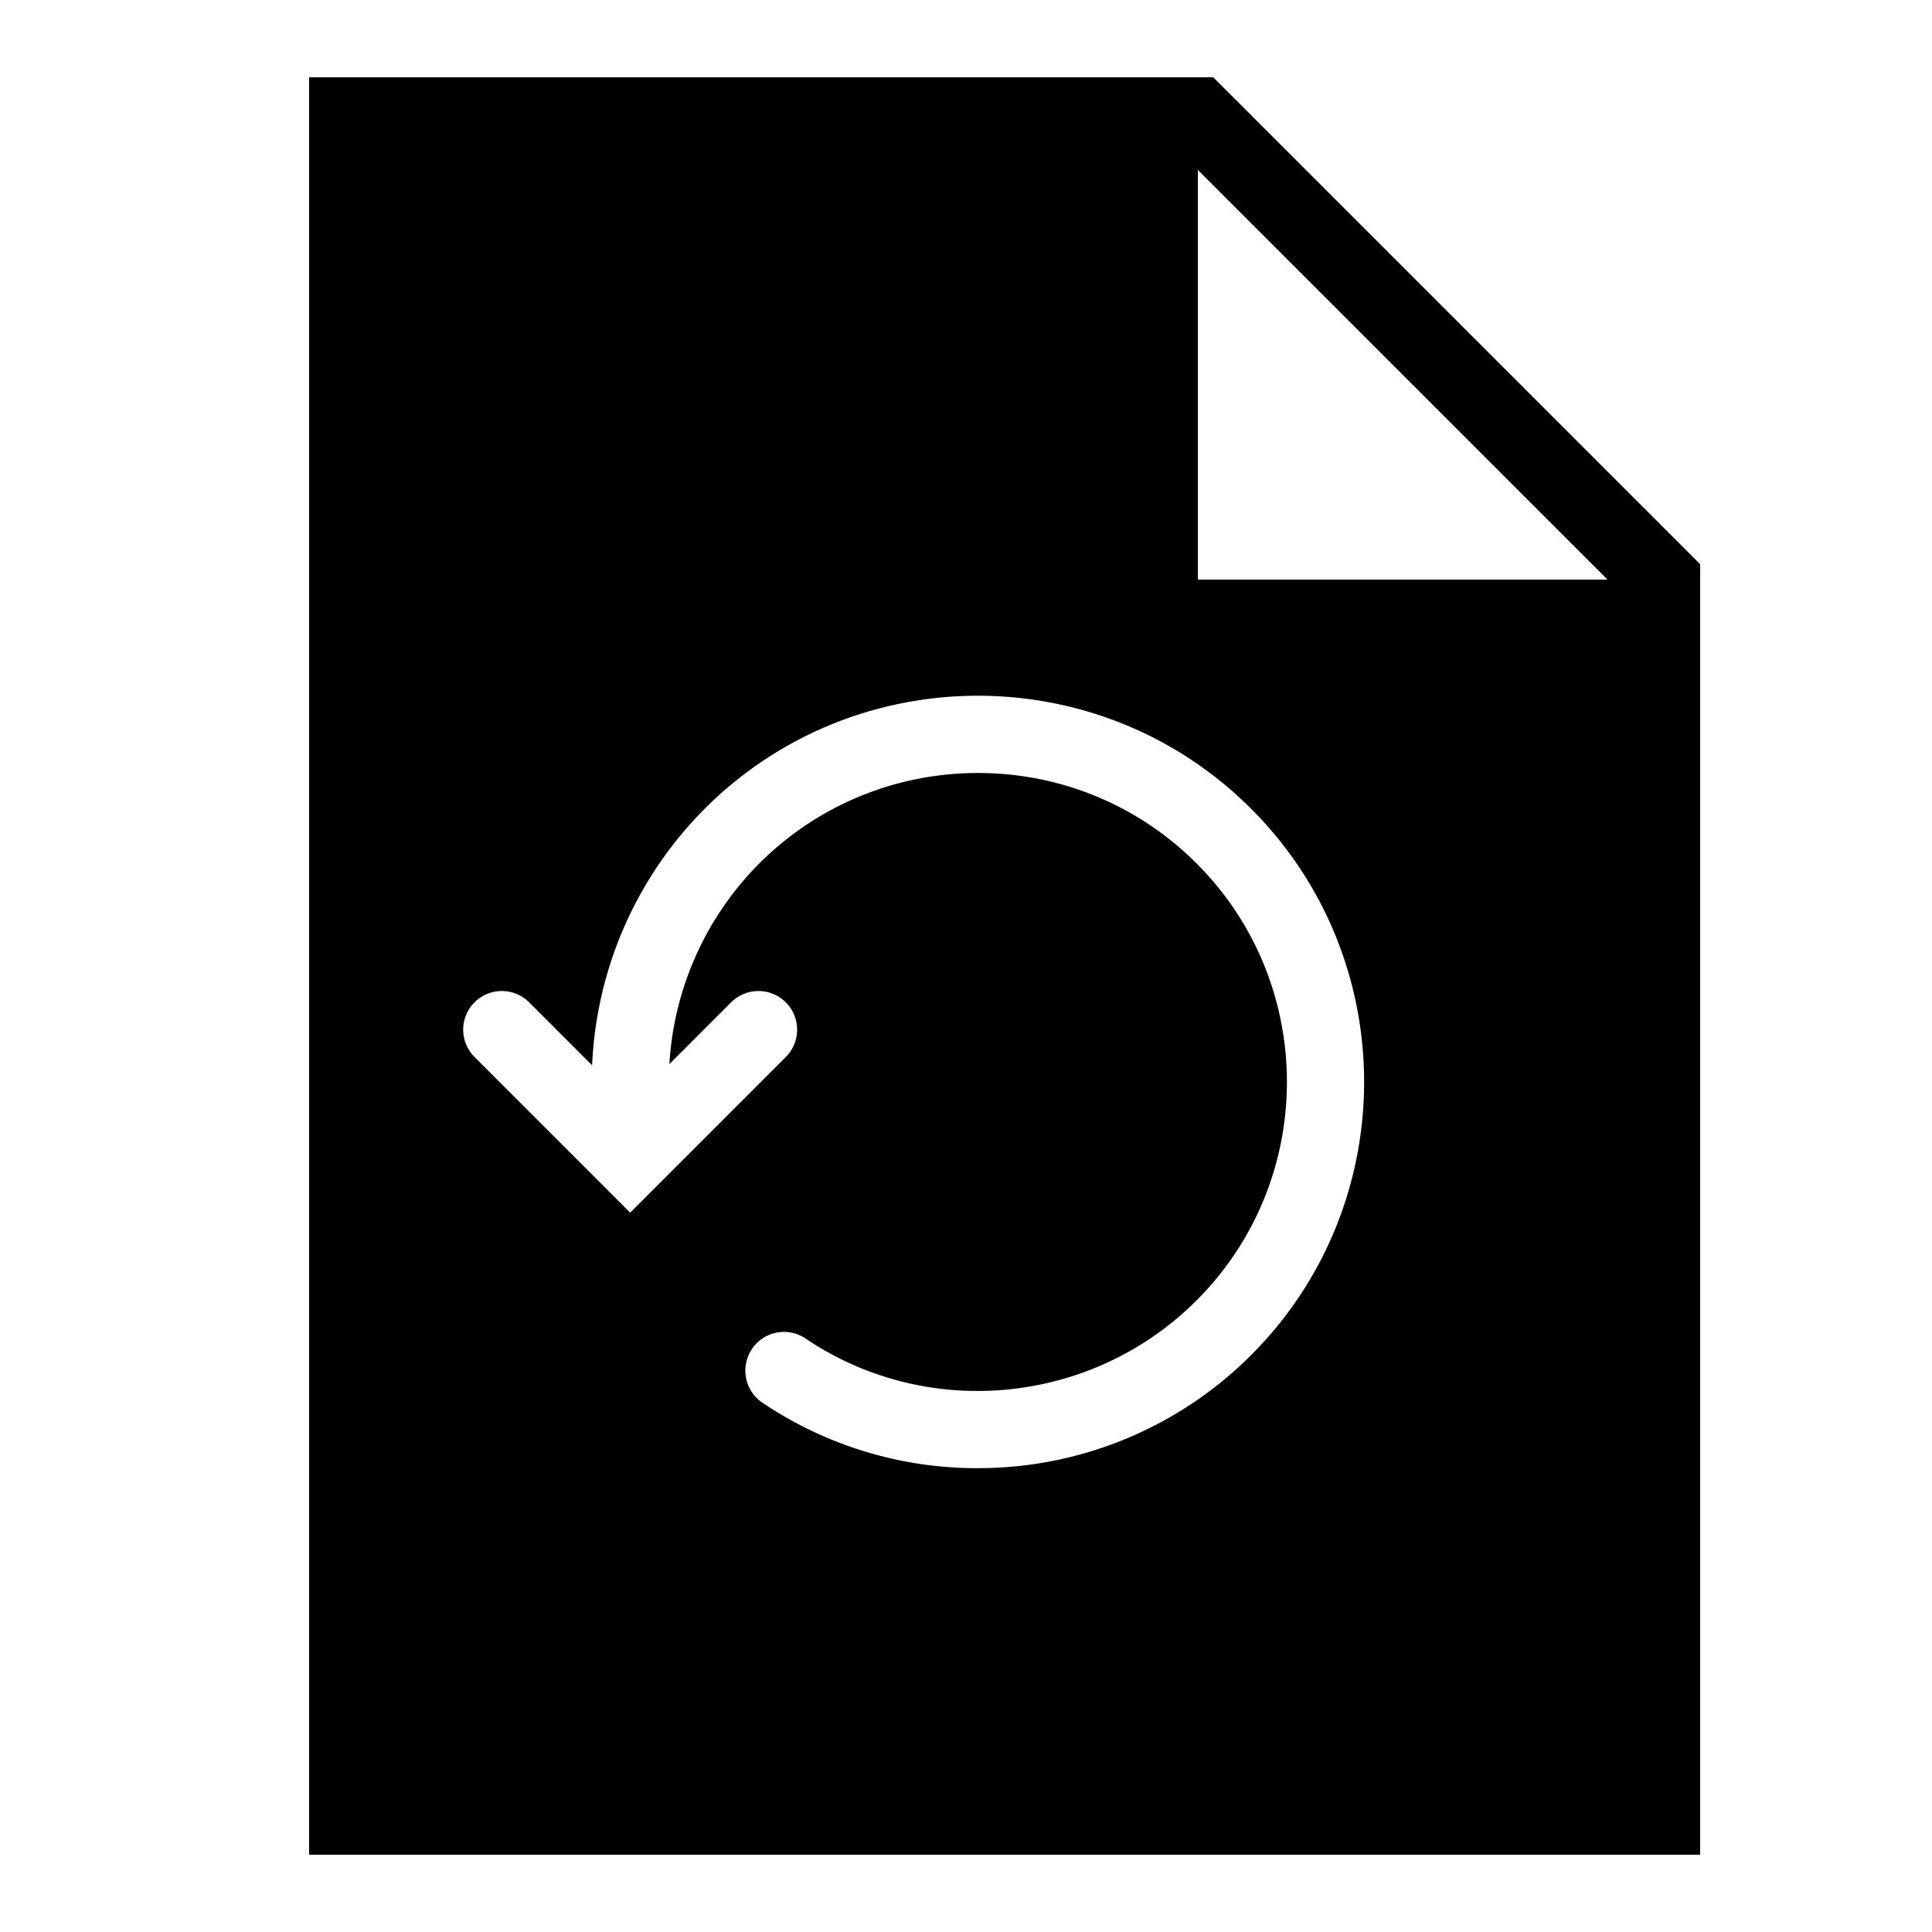
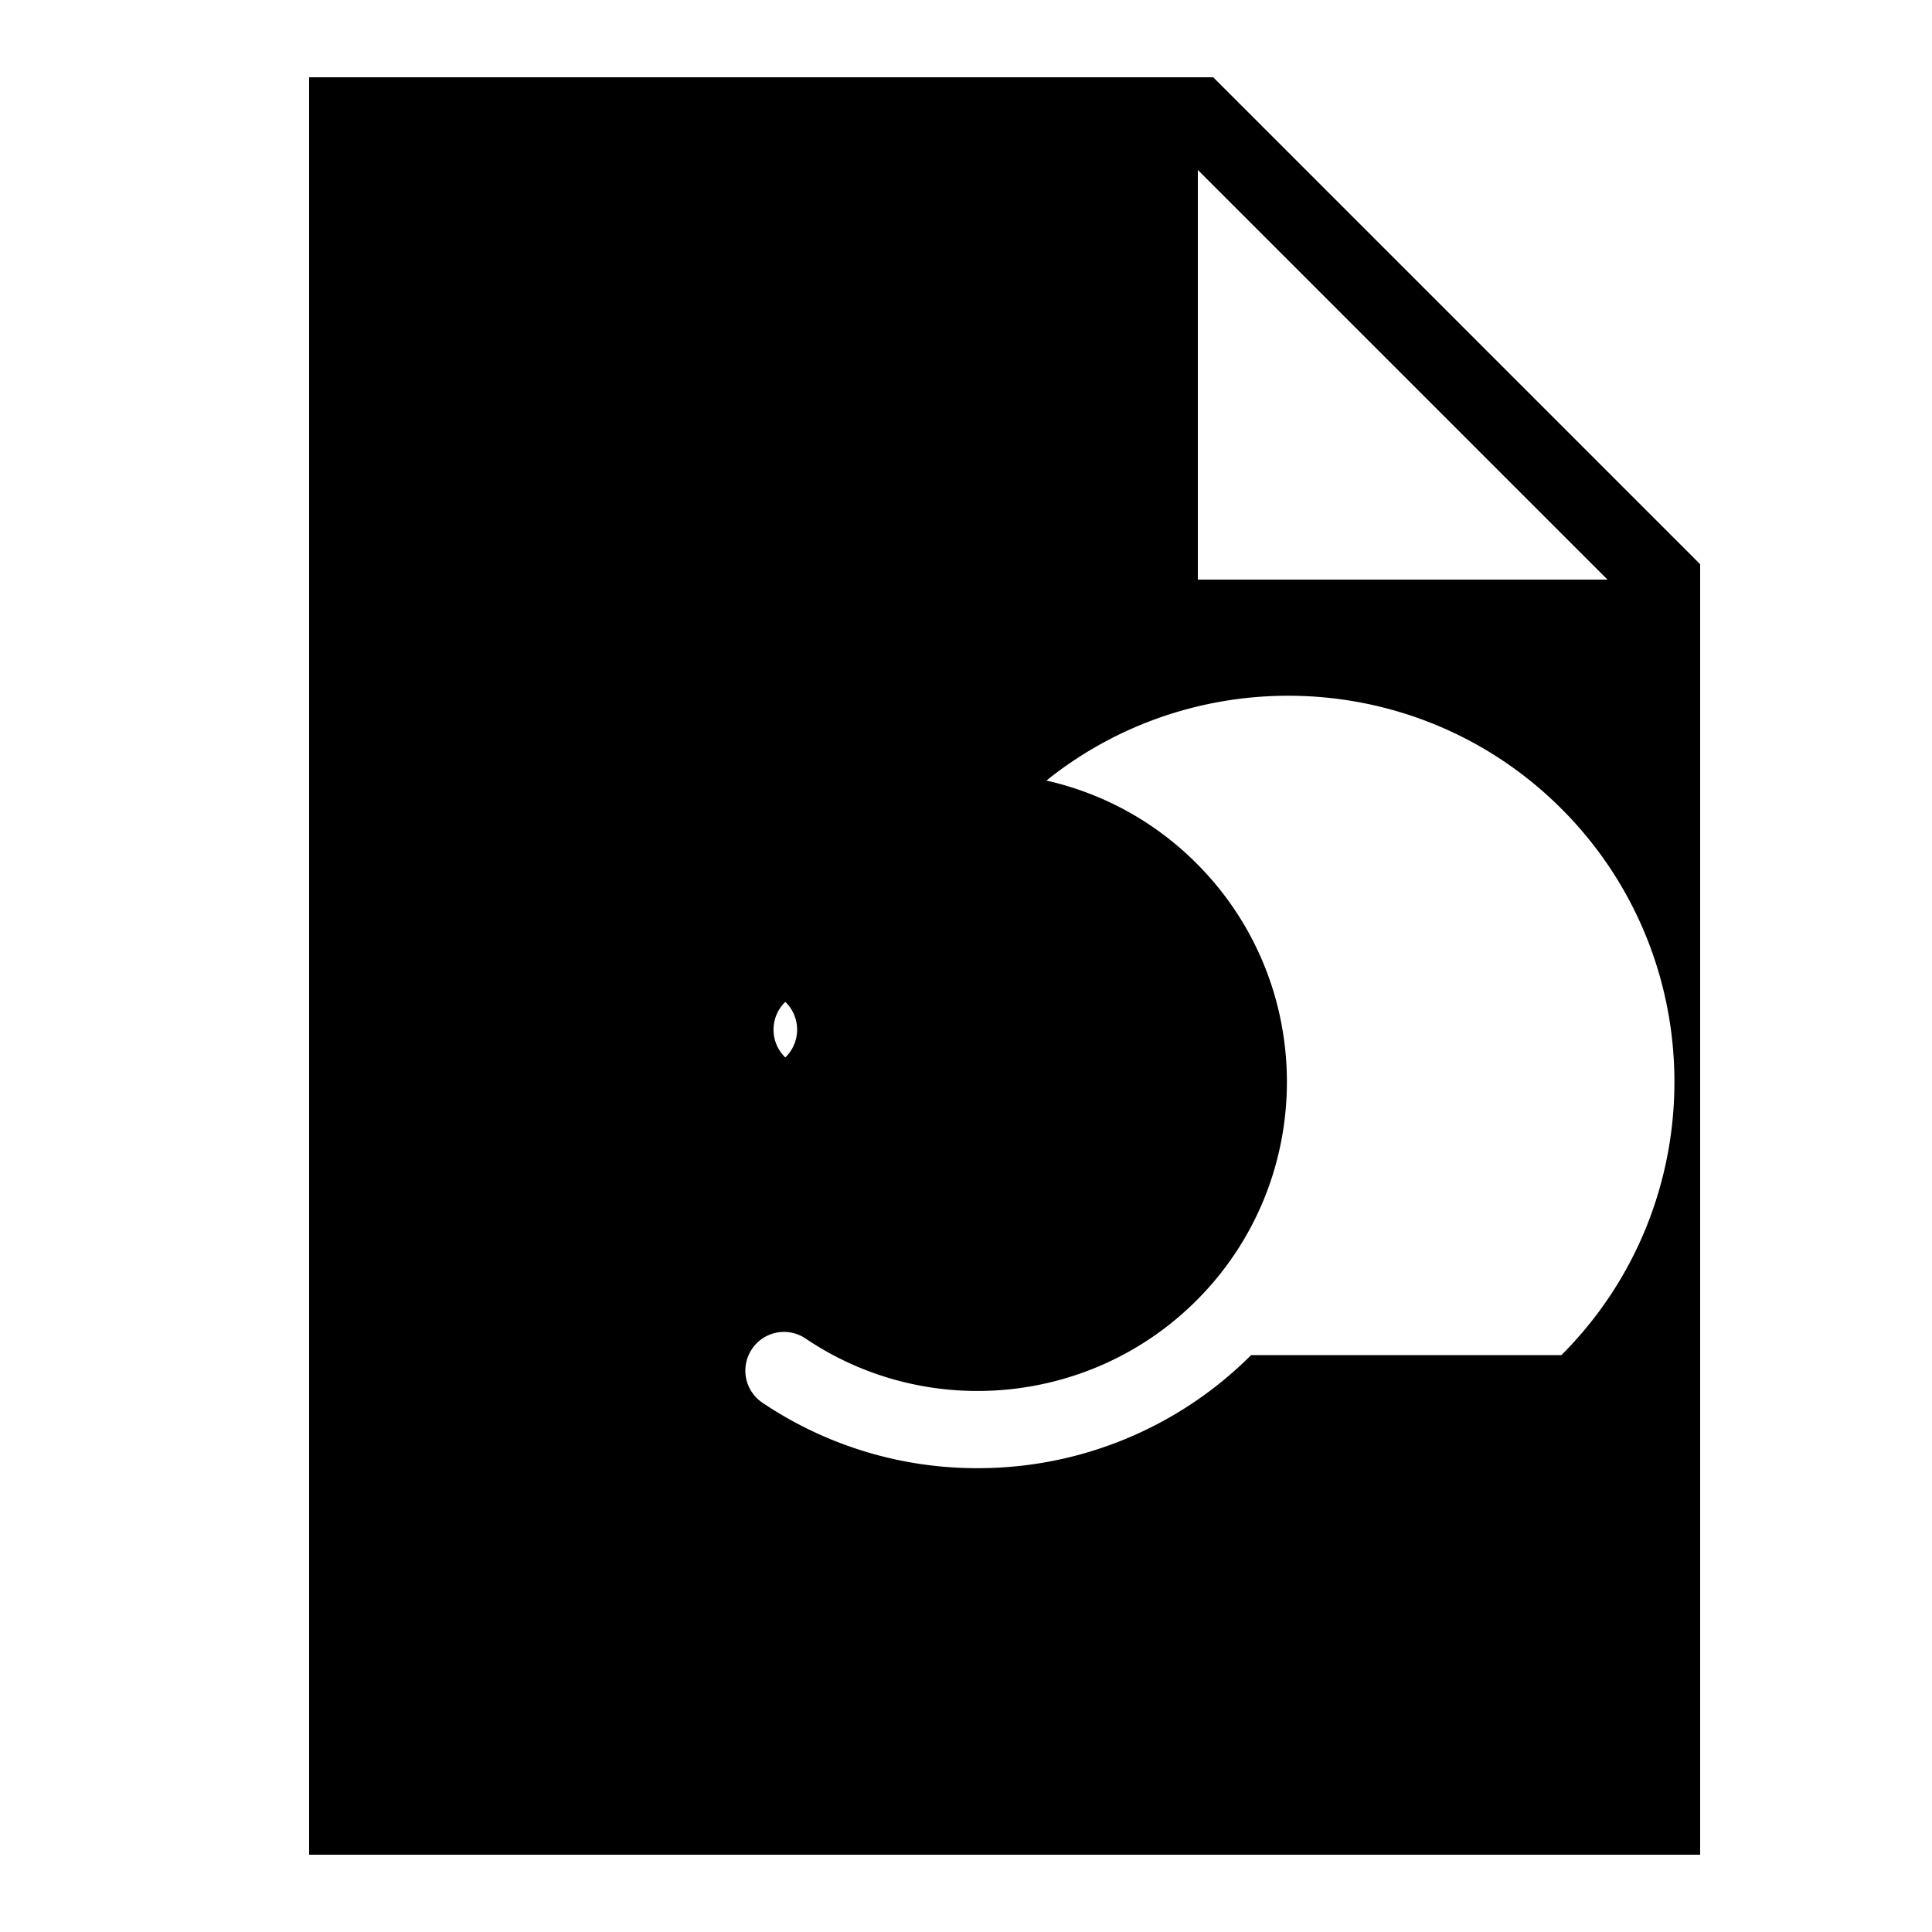
<svg xmlns="http://www.w3.org/2000/svg" viewBox="0 0 50 50">
-   <path d="M8 2v46h36V14.602L31.398 2zm24.379 33.07a9.986 9.986 0 0 1-7.082 2.926 9.932 9.932 0 0 1-5.567-1.695 1 1 0 0 1-.27-1.387.996.996 0 0 1 1.388-.273c3.16 2.132 7.418 1.714 10.117-.985 3.12-3.117 3.12-8.195 0-11.312-3.117-3.121-8.192-3.117-11.313 0a8.02 8.02 0 0 0-2.328 5.195l1.586-1.586a1 1 0 1 1 1.414 1.414l-4.015 4.016-4.016-4.016a1 1 0 1 1 1.414-1.414l1.617 1.617a10.019 10.019 0 0 1 2.914-6.64c3.899-3.899 10.242-3.899 14.14 0 3.9 3.898 3.9 10.242 0 14.14zM31 15V4.398L41.602 15z" />
+   <path d="M8 2v46h36V14.602L31.398 2zm24.379 33.07a9.986 9.986 0 0 1-7.082 2.926 9.932 9.932 0 0 1-5.567-1.695 1 1 0 0 1-.27-1.387.996.996 0 0 1 1.388-.273c3.16 2.132 7.418 1.714 10.117-.985 3.12-3.117 3.12-8.195 0-11.312-3.117-3.121-8.192-3.117-11.313 0a8.02 8.02 0 0 0-2.328 5.195l1.586-1.586a1 1 0 1 1 1.414 1.414a1 1 0 1 1 1.414-1.414l1.617 1.617a10.019 10.019 0 0 1 2.914-6.64c3.899-3.899 10.242-3.899 14.14 0 3.9 3.898 3.9 10.242 0 14.14zM31 15V4.398L41.602 15z" />
</svg>